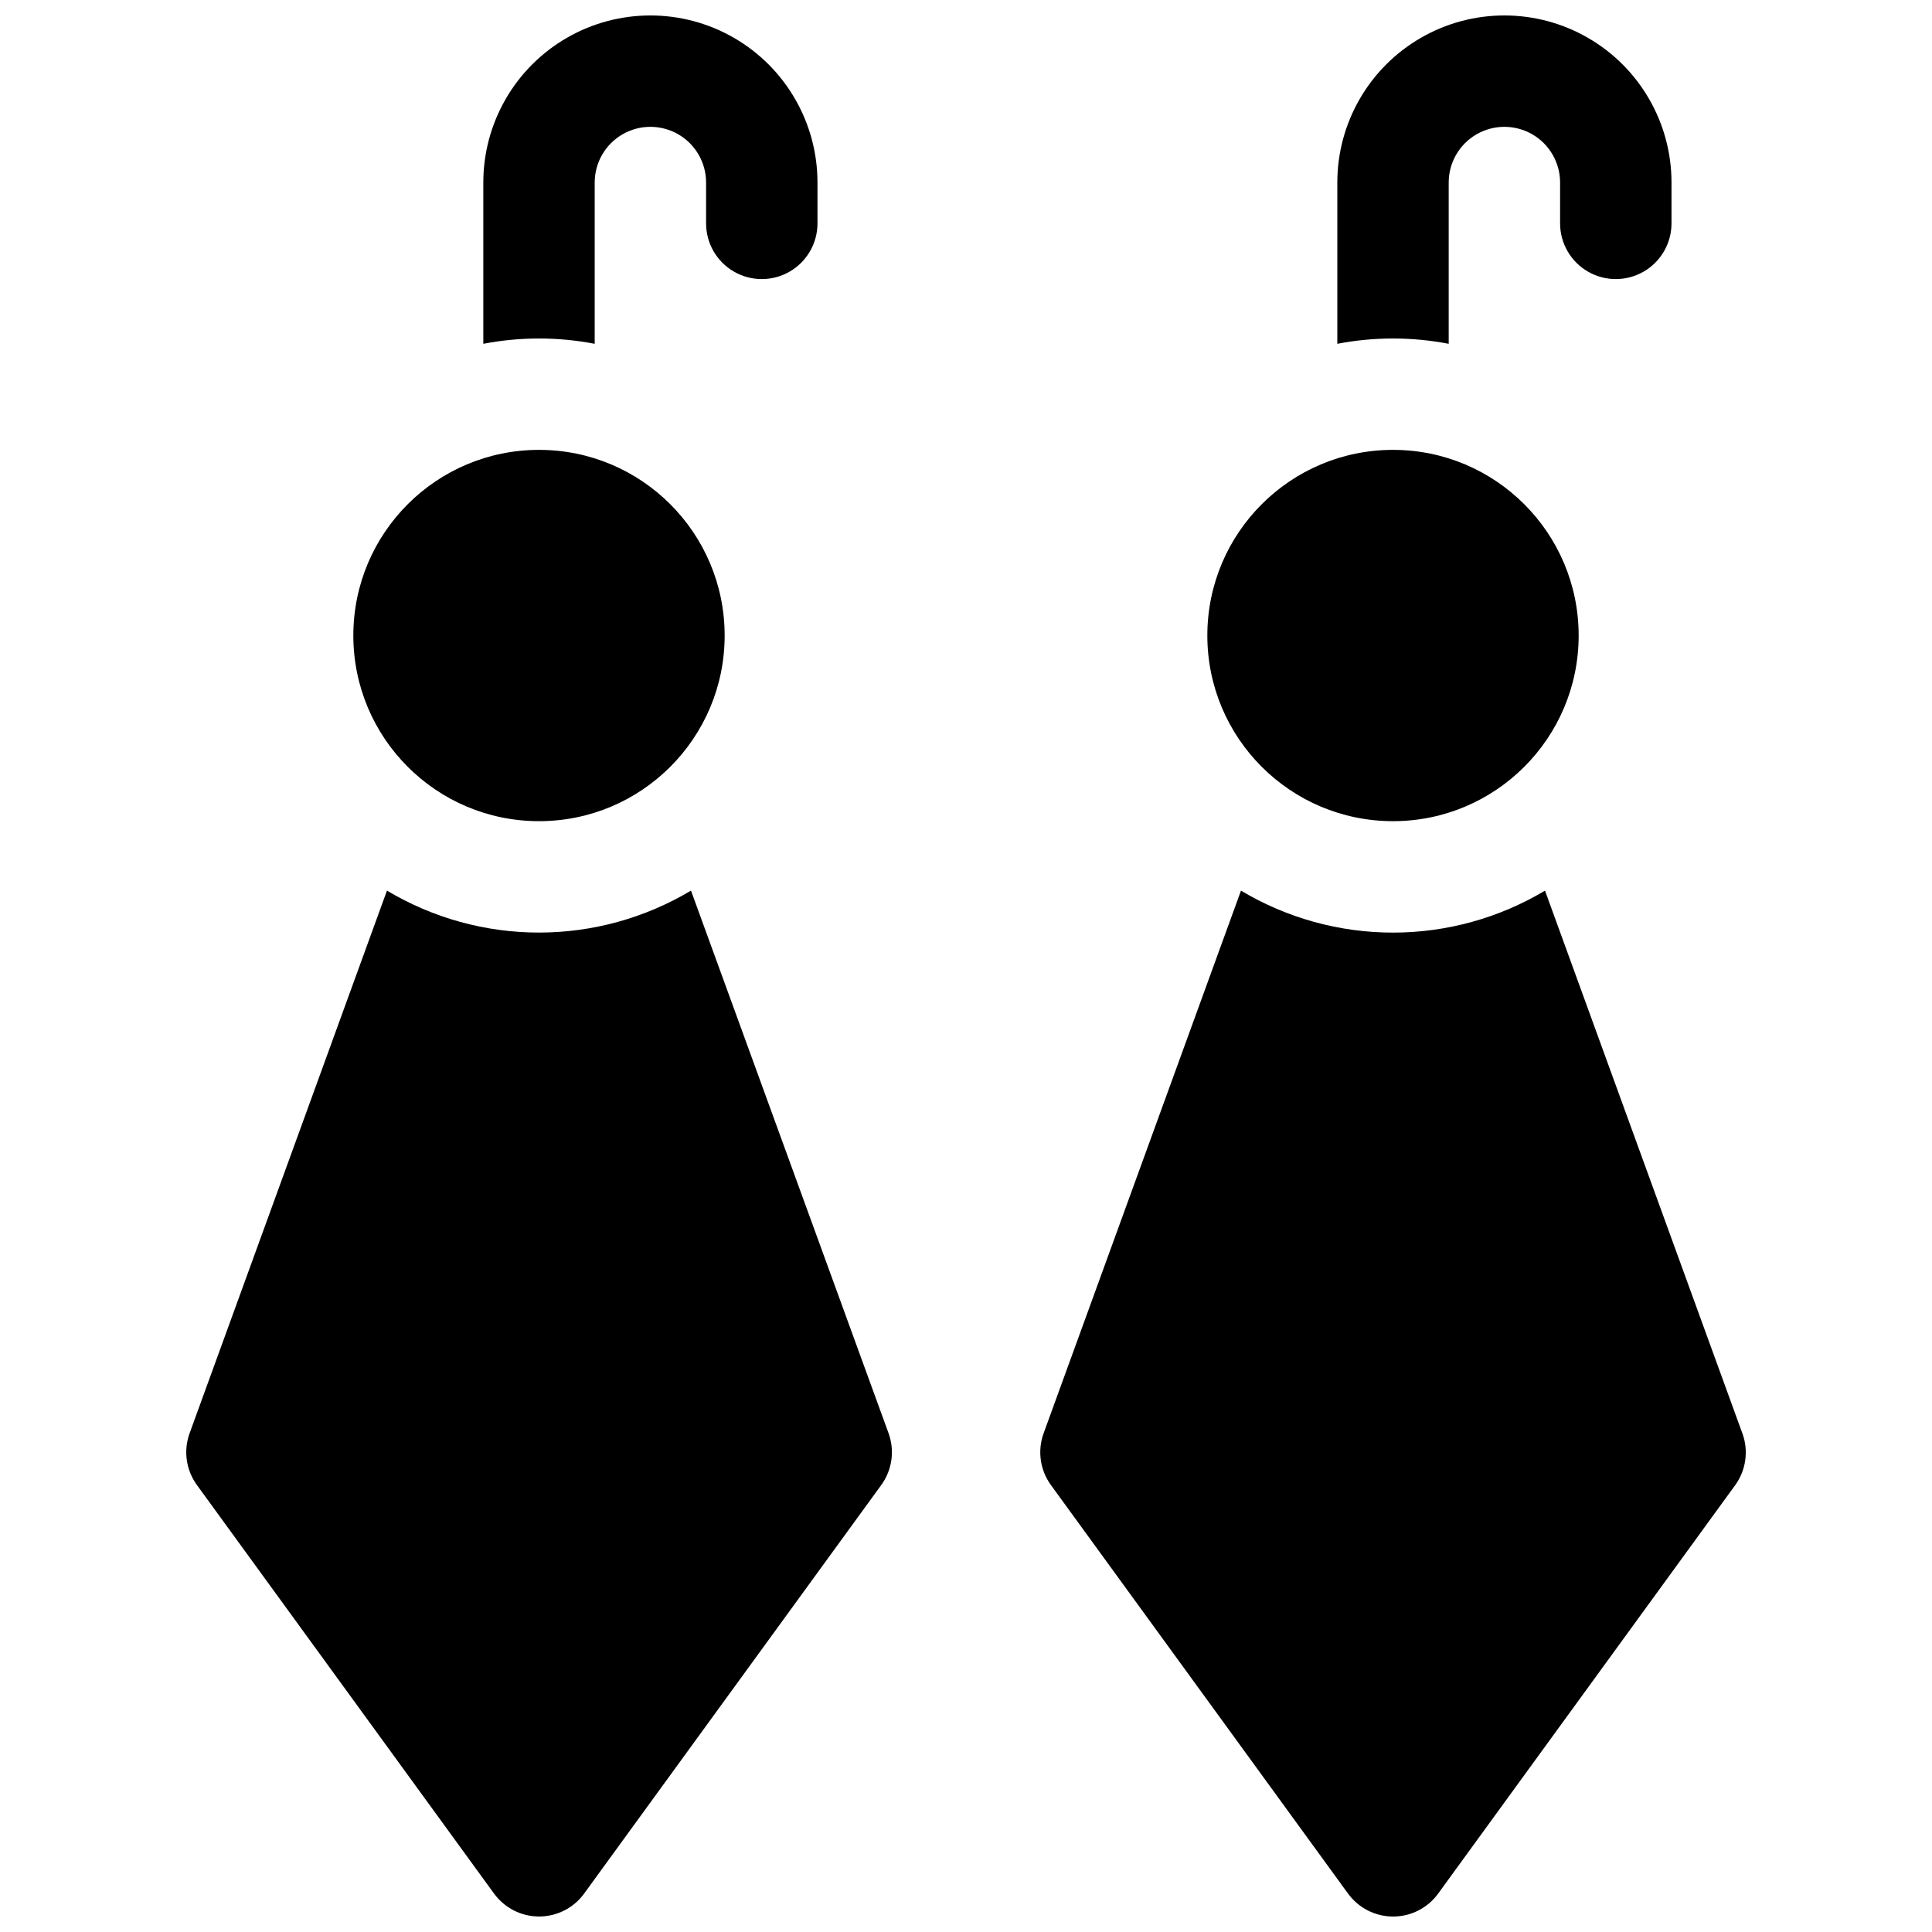
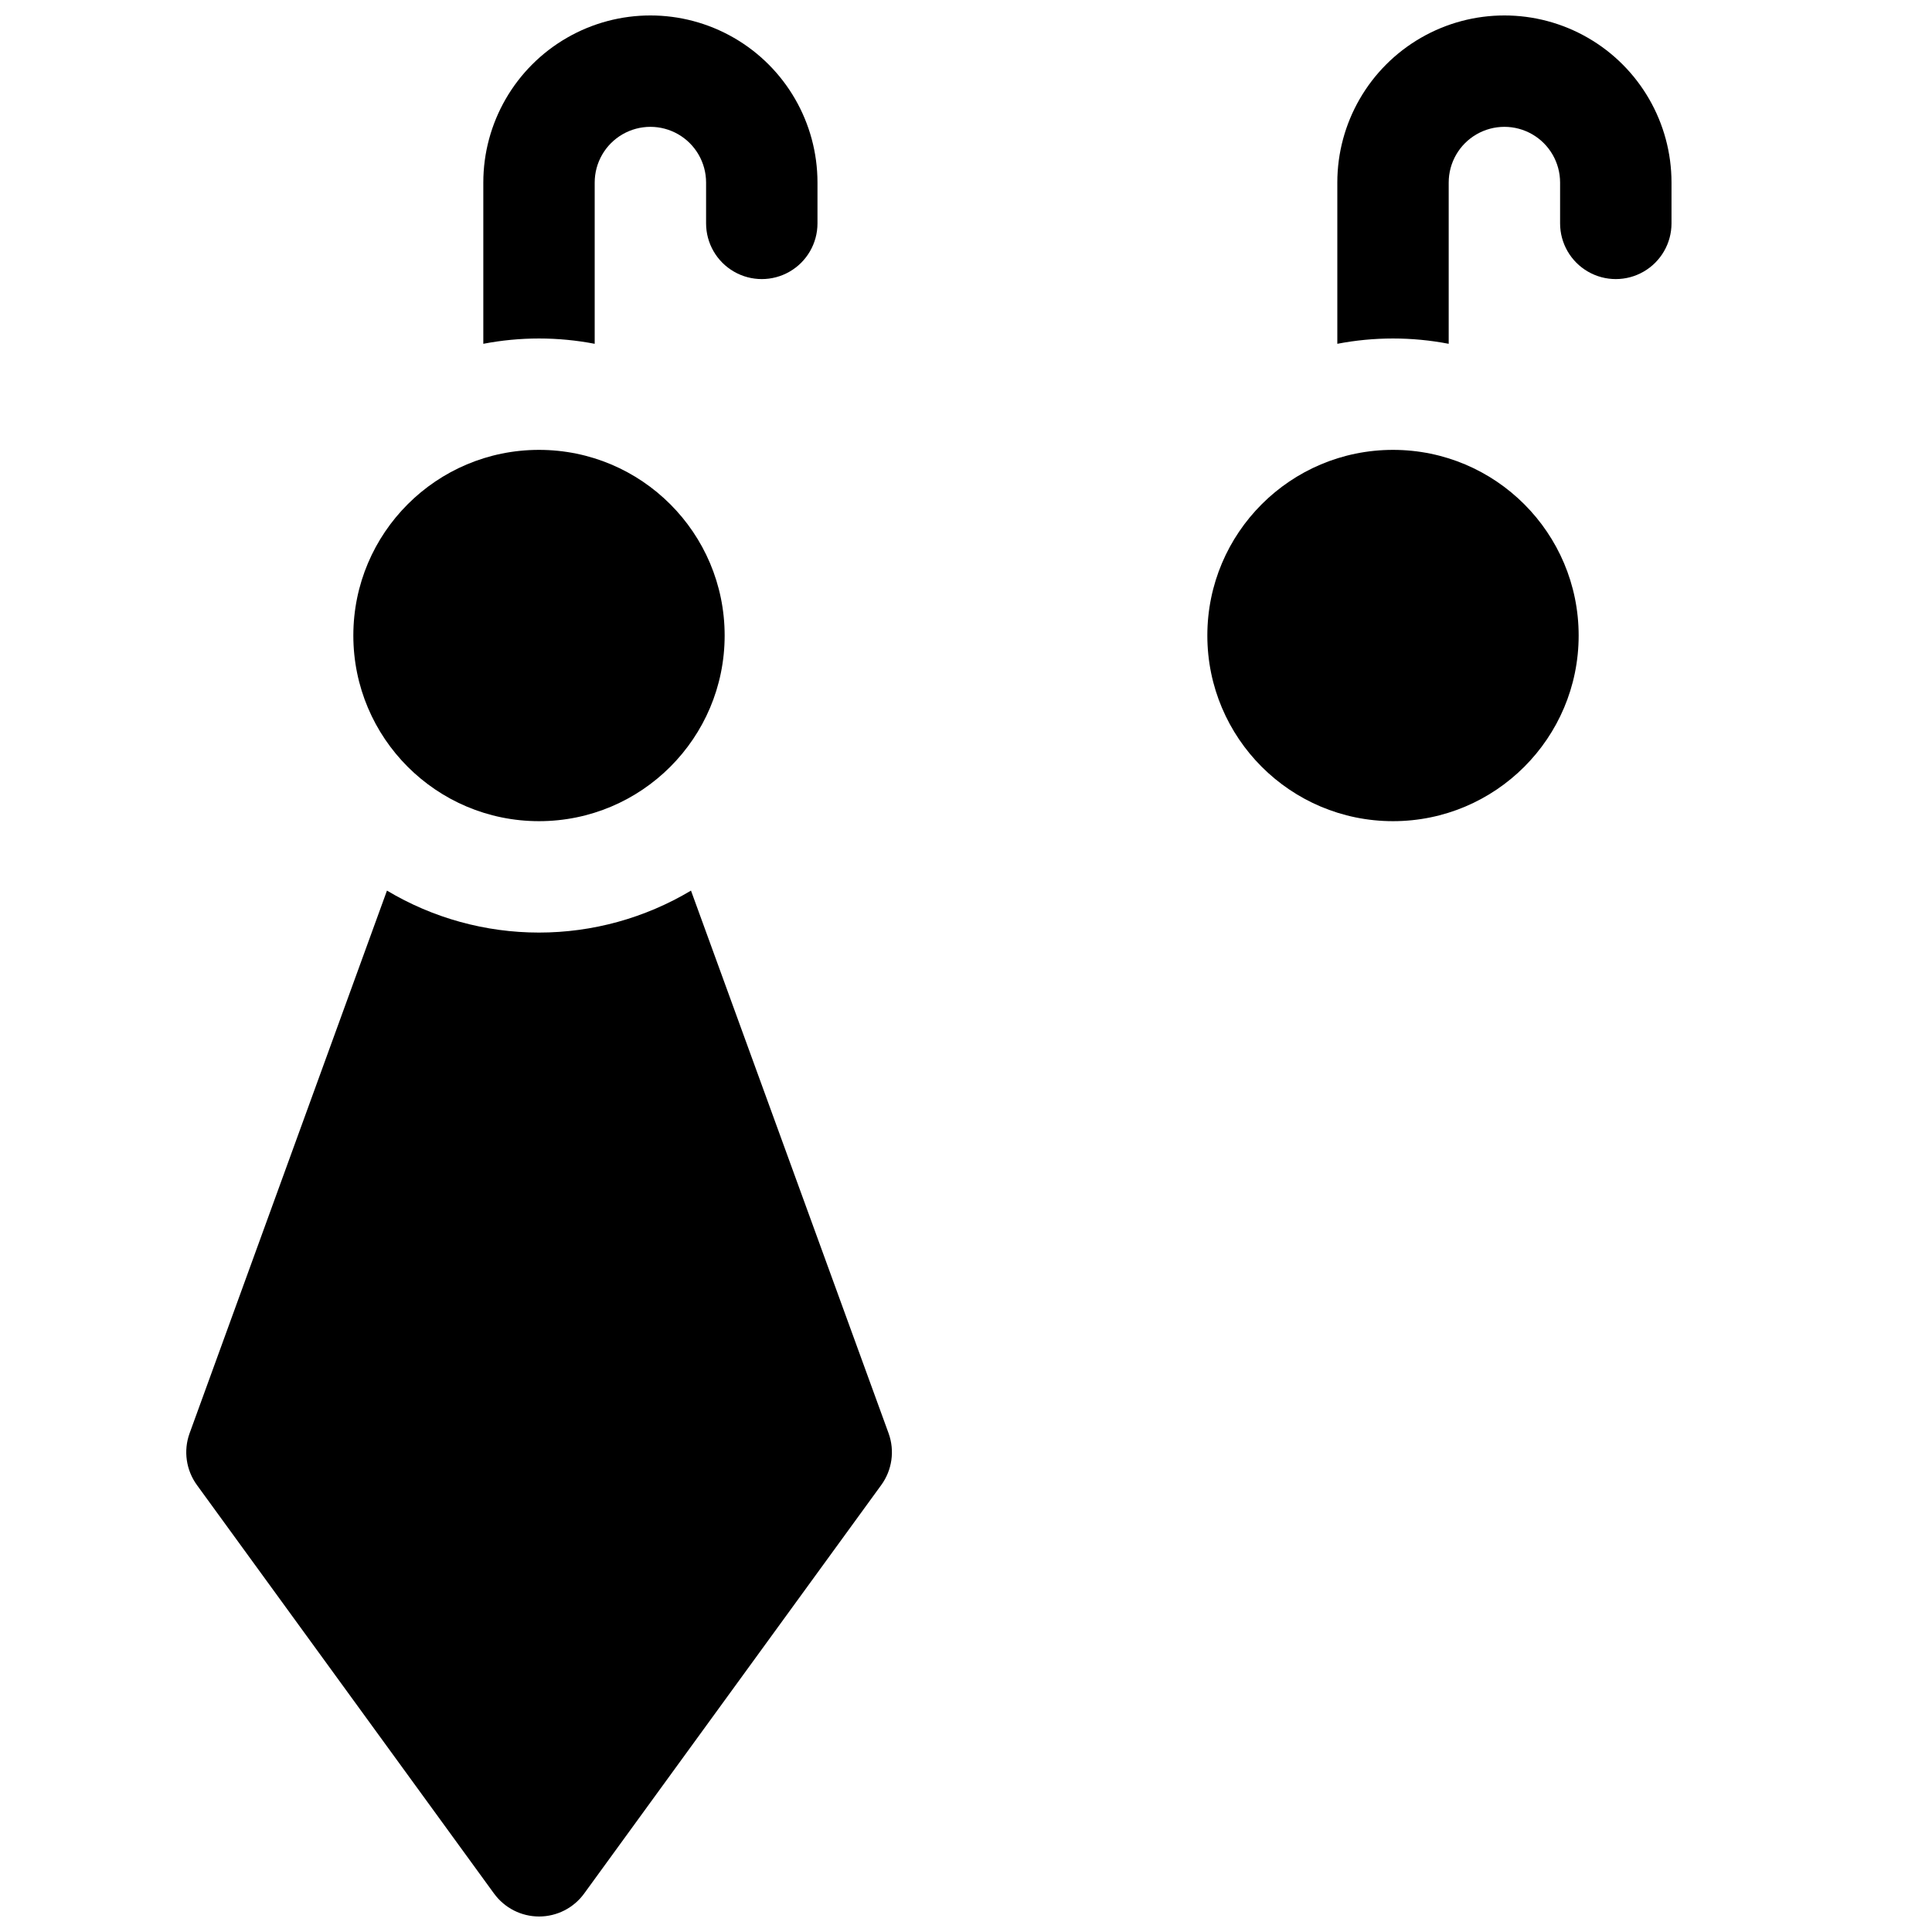
<svg xmlns="http://www.w3.org/2000/svg" width="800px" height="800px" version="1.1" viewBox="144 144 512 512">
  <defs>
    <clipPath id="d">
      <path d="m193 380h188v271.9h-188z" />
    </clipPath>
    <clipPath id="c">
      <path d="m272 148.09h89v87.906h-89z" />
    </clipPath>
    <clipPath id="b">
-       <path d="m419 380h188v271.9h-188z" />
-     </clipPath>
+       </clipPath>
    <clipPath id="a">
      <path d="m498 148.09h89v87.906h-89z" />
    </clipPath>
  </defs>
  <g clip-path="url(#d)">
    <path d="m327.12 380.02c-12.18 7.277-26.102 11.121-40.285 11.121-14.188 0-28.109-3.844-40.285-11.121l-52.312 143.83c-1.668 4.617-0.93 9.762 1.969 13.727l78.719 108.24 0.004-0.004c2.777 3.82 7.211 6.078 11.934 6.078 4.723 0 9.16-2.258 11.938-6.078l78.719-108.24v0.004c2.898-3.965 3.637-9.109 1.969-13.727z" />
  </g>
  <path d="m336.04 312.42c0 27.172-22.027 49.199-49.199 49.199-27.176 0-49.203-22.027-49.203-49.199s22.027-49.199 49.203-49.199c27.172 0 49.199 22.027 49.199 49.199" />
  <g clip-path="url(#c)">
    <path d="m301.6 235.11v-42.734c0-5.273 2.812-10.148 7.379-12.785 4.57-2.637 10.195-2.637 14.762 0 4.566 2.637 7.379 7.512 7.379 12.785v10.824c0 5.273 2.812 10.145 7.383 12.781 4.566 2.637 10.191 2.637 14.758 0 4.566-2.637 7.379-7.508 7.379-12.781v-10.824c0-15.82-8.438-30.438-22.137-38.348-13.703-7.91-30.582-7.91-44.281 0s-22.141 22.527-22.141 38.348v42.734c9.75-1.875 19.77-1.875 29.52 0z" />
  </g>
  <g clip-path="url(#b)">
    <path d="m605.75 523.86-52.309-143.83c-12.18 7.277-26.102 11.121-40.285 11.121-14.188 0-28.109-3.844-40.285-11.121l-52.312 143.83c-1.668 4.617-0.93 9.762 1.969 13.727l78.719 108.24 0.004-0.004c2.777 3.82 7.211 6.078 11.934 6.078s9.16-2.258 11.938-6.078l78.719-108.24v0.004c2.879-3.973 3.594-9.117 1.91-13.727z" />
  </g>
  <path d="m562.36 312.42c0 27.172-22.027 49.199-49.199 49.199s-49.203-22.027-49.203-49.199 22.031-49.199 49.203-49.199 49.199 22.027 49.199 49.199" />
  <g clip-path="url(#a)">
    <path d="m527.92 235.11v-42.734c0-5.273 2.812-10.148 7.383-12.785 4.566-2.637 10.191-2.637 14.758 0 4.566 2.637 7.379 7.512 7.379 12.785v10.824c0 5.273 2.816 10.145 7.383 12.781 4.566 2.637 10.191 2.637 14.758 0s7.383-7.508 7.383-12.781v-10.824c0-15.82-8.441-30.438-22.141-38.348-13.703-7.91-30.582-7.91-44.281 0-13.699 7.91-22.141 22.527-22.141 38.348v42.734c9.75-1.875 19.77-1.875 29.52 0z" />
  </g>
</svg>